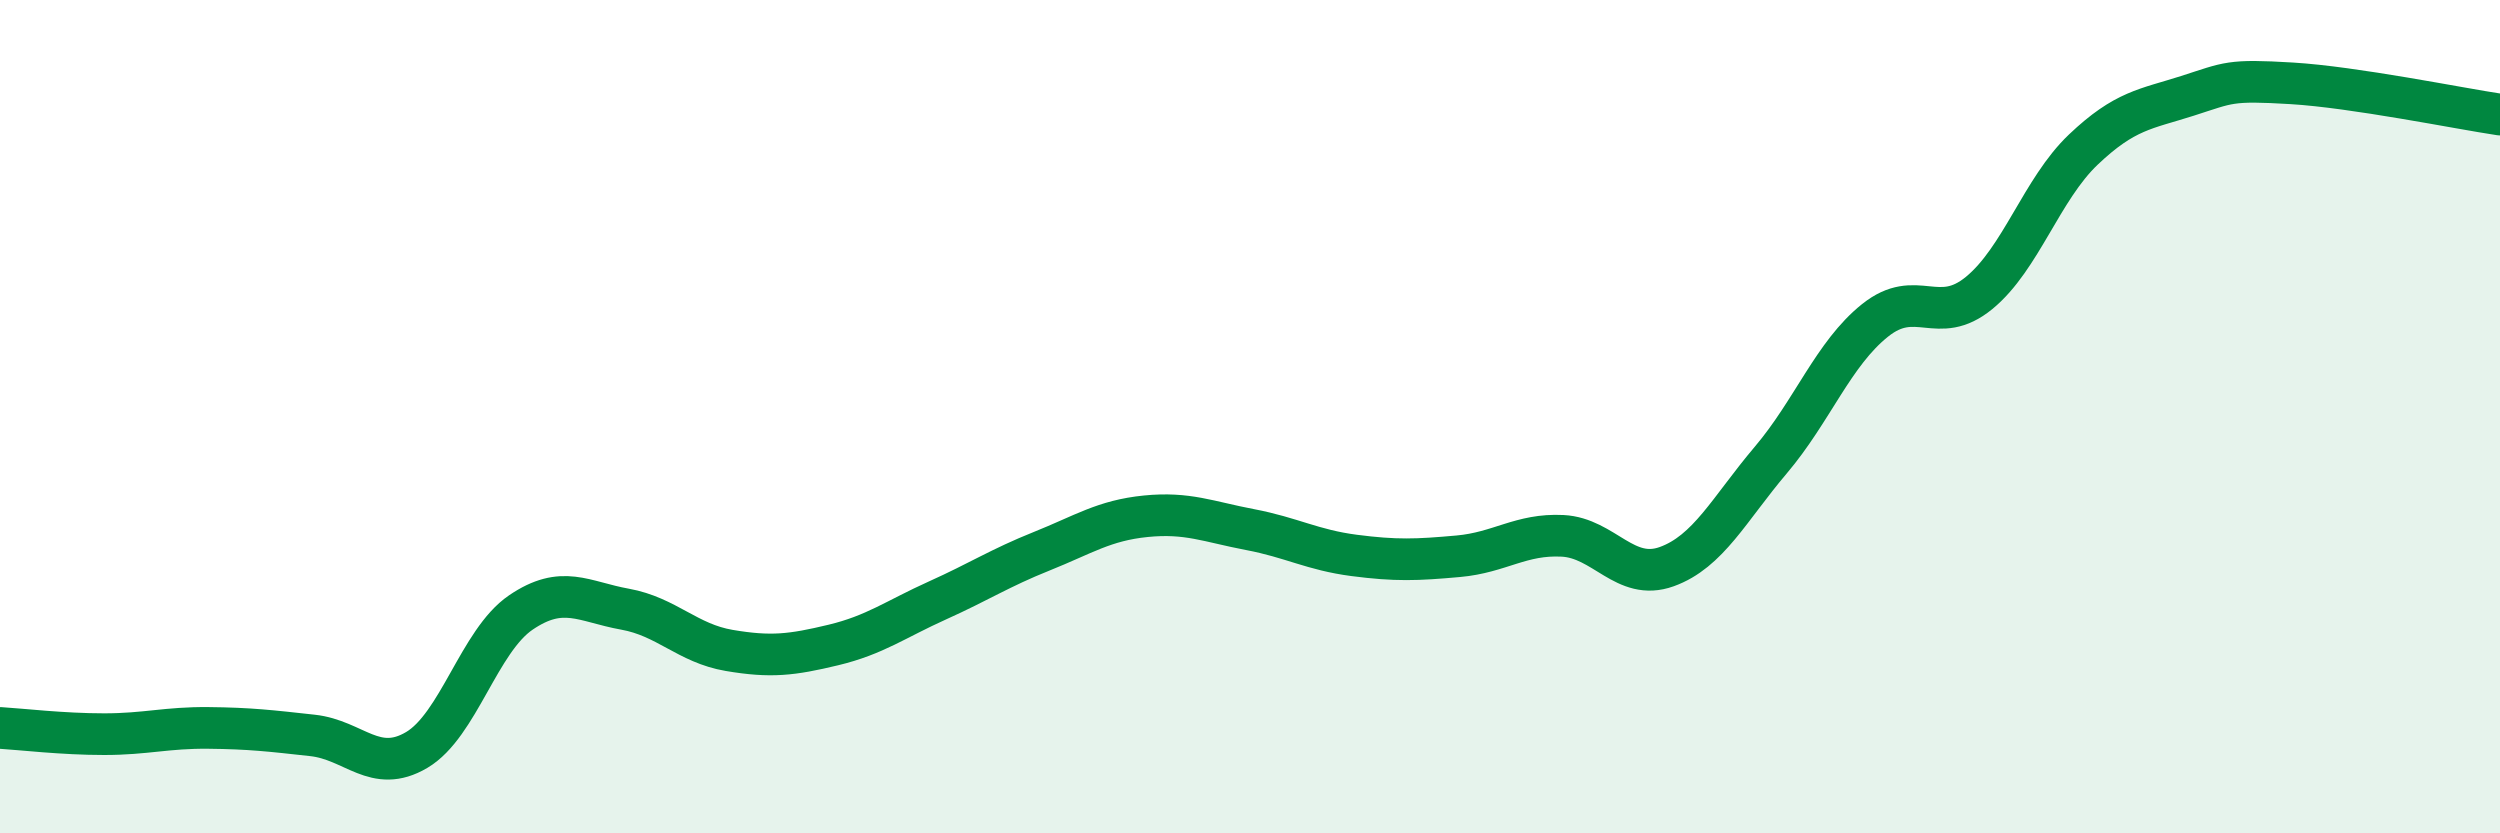
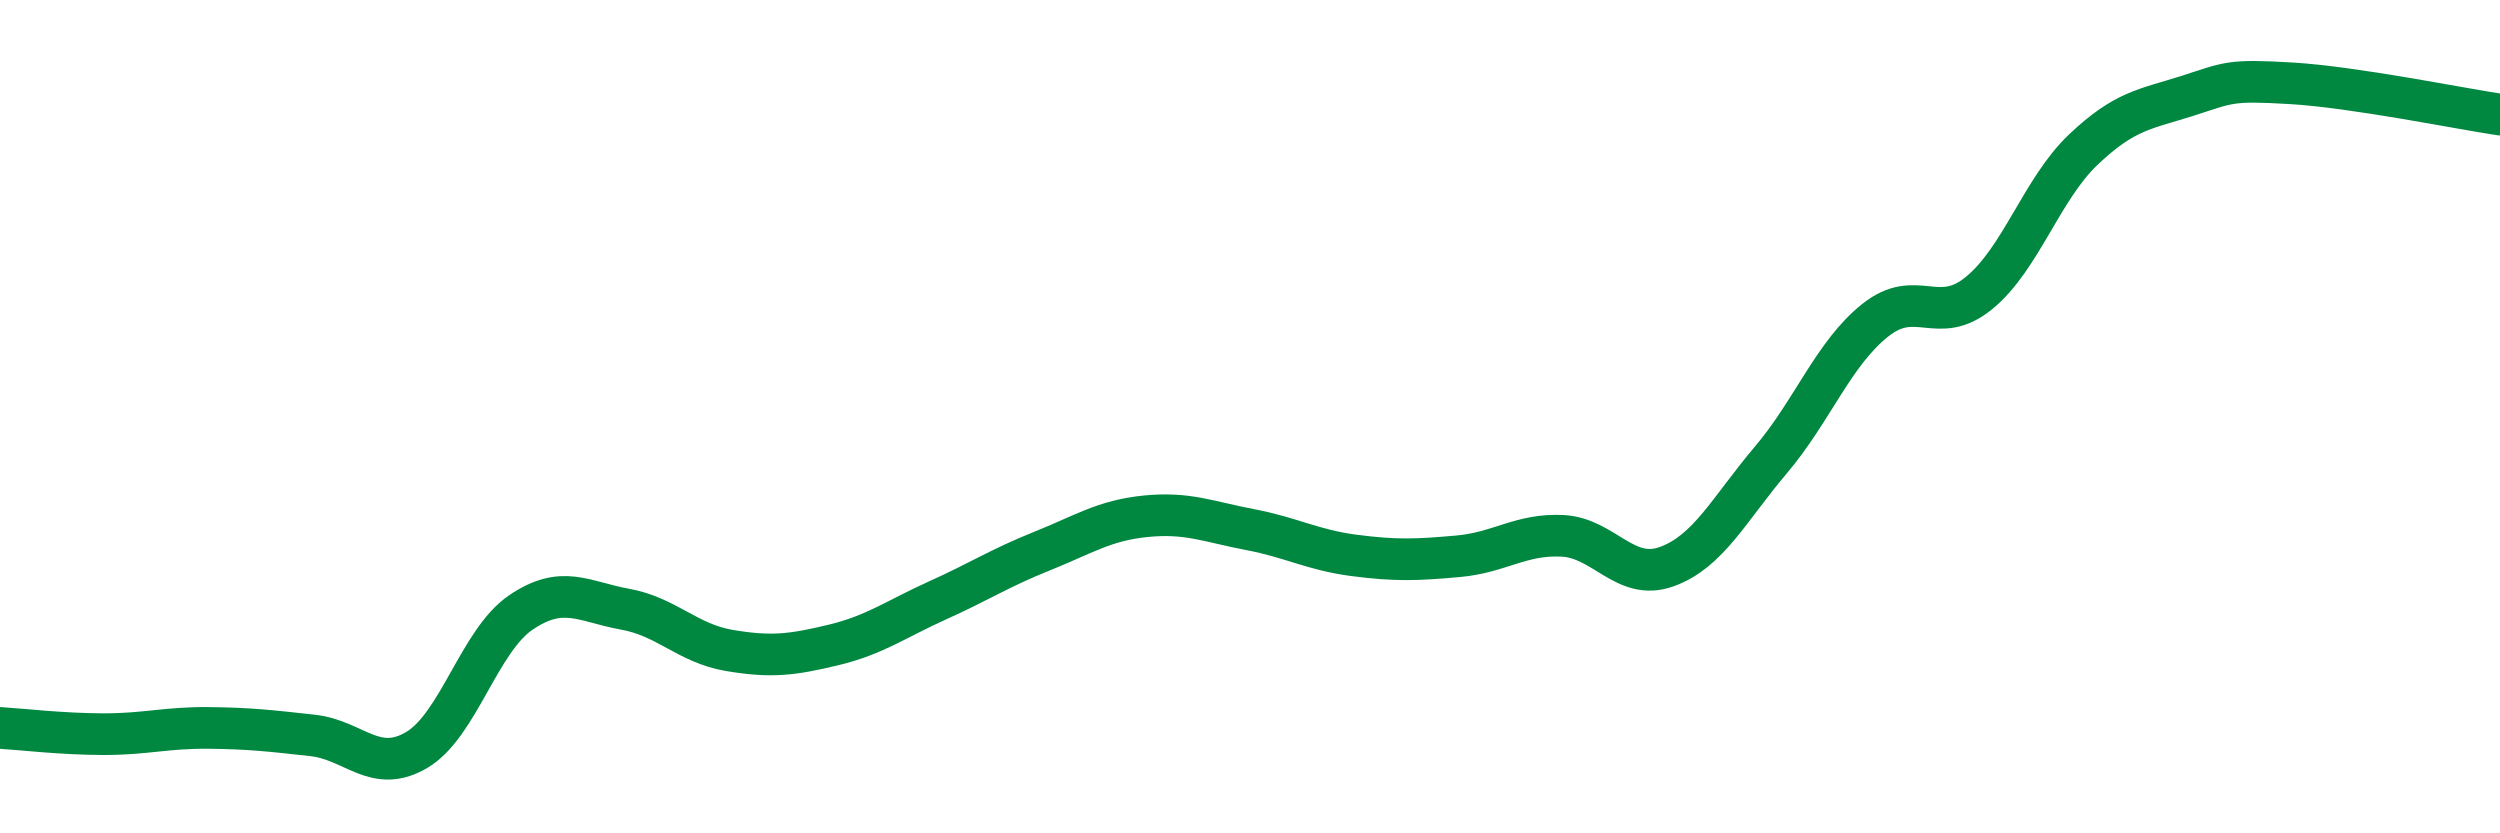
<svg xmlns="http://www.w3.org/2000/svg" width="60" height="20" viewBox="0 0 60 20">
-   <path d="M 0,17.47 C 0.5,17.5 1.5,17.62 2.5,17.62 C 3.5,17.62 4,17.46 5,17.47 C 6,17.48 6.5,17.54 7.5,17.65 C 8.5,17.76 9,18.59 10,18 C 11,17.41 11.5,15.38 12.5,14.7 C 13.5,14.02 14,14.44 15,14.62 C 16,14.8 16.5,15.44 17.5,15.61 C 18.5,15.78 19,15.72 20,15.48 C 21,15.24 21.5,14.86 22.5,14.41 C 23.5,13.96 24,13.63 25,13.23 C 26,12.83 26.5,12.49 27.5,12.39 C 28.5,12.29 29,12.52 30,12.71 C 31,12.9 31.5,13.2 32.5,13.33 C 33.5,13.46 34,13.44 35,13.35 C 36,13.26 36.5,12.81 37.5,12.86 C 38.5,12.91 39,13.96 40,13.6 C 41,13.24 41.5,12.22 42.5,11.04 C 43.5,9.86 44,8.49 45,7.69 C 46,6.89 46.5,7.85 47.5,7.03 C 48.5,6.21 49,4.54 50,3.59 C 51,2.64 51.5,2.62 52.5,2.3 C 53.5,1.98 53.5,1.91 55,2 C 56.5,2.09 59,2.6 60,2.75L60 20L0 20Z" fill="#008740" opacity="0.1" stroke-linecap="round" stroke-linejoin="round" />
  <path d="M 0,17.47 C 0.5,17.5 1.5,17.62 2.5,17.62 C 3.5,17.62 4,17.46 5,17.47 C 6,17.48 6.5,17.54 7.5,17.65 C 8.5,17.76 9,18.59 10,18 C 11,17.41 11.5,15.38 12.5,14.7 C 13.5,14.02 14,14.44 15,14.62 C 16,14.8 16.5,15.44 17.5,15.61 C 18.5,15.78 19,15.72 20,15.48 C 21,15.24 21.5,14.86 22.5,14.41 C 23.5,13.96 24,13.63 25,13.23 C 26,12.83 26.5,12.49 27.5,12.39 C 28.5,12.29 29,12.52 30,12.71 C 31,12.9 31.5,13.2 32.5,13.33 C 33.5,13.46 34,13.44 35,13.35 C 36,13.26 36.5,12.81 37.5,12.86 C 38.5,12.91 39,13.96 40,13.6 C 41,13.24 41.5,12.22 42.5,11.04 C 43.5,9.86 44,8.49 45,7.69 C 46,6.89 46.5,7.85 47.5,7.03 C 48.5,6.21 49,4.54 50,3.59 C 51,2.64 51.5,2.62 52.5,2.3 C 53.5,1.98 53.5,1.91 55,2 C 56.5,2.09 59,2.6 60,2.75" stroke="#008740" stroke-width="1" fill="none" stroke-linecap="round" stroke-linejoin="round" />
</svg>